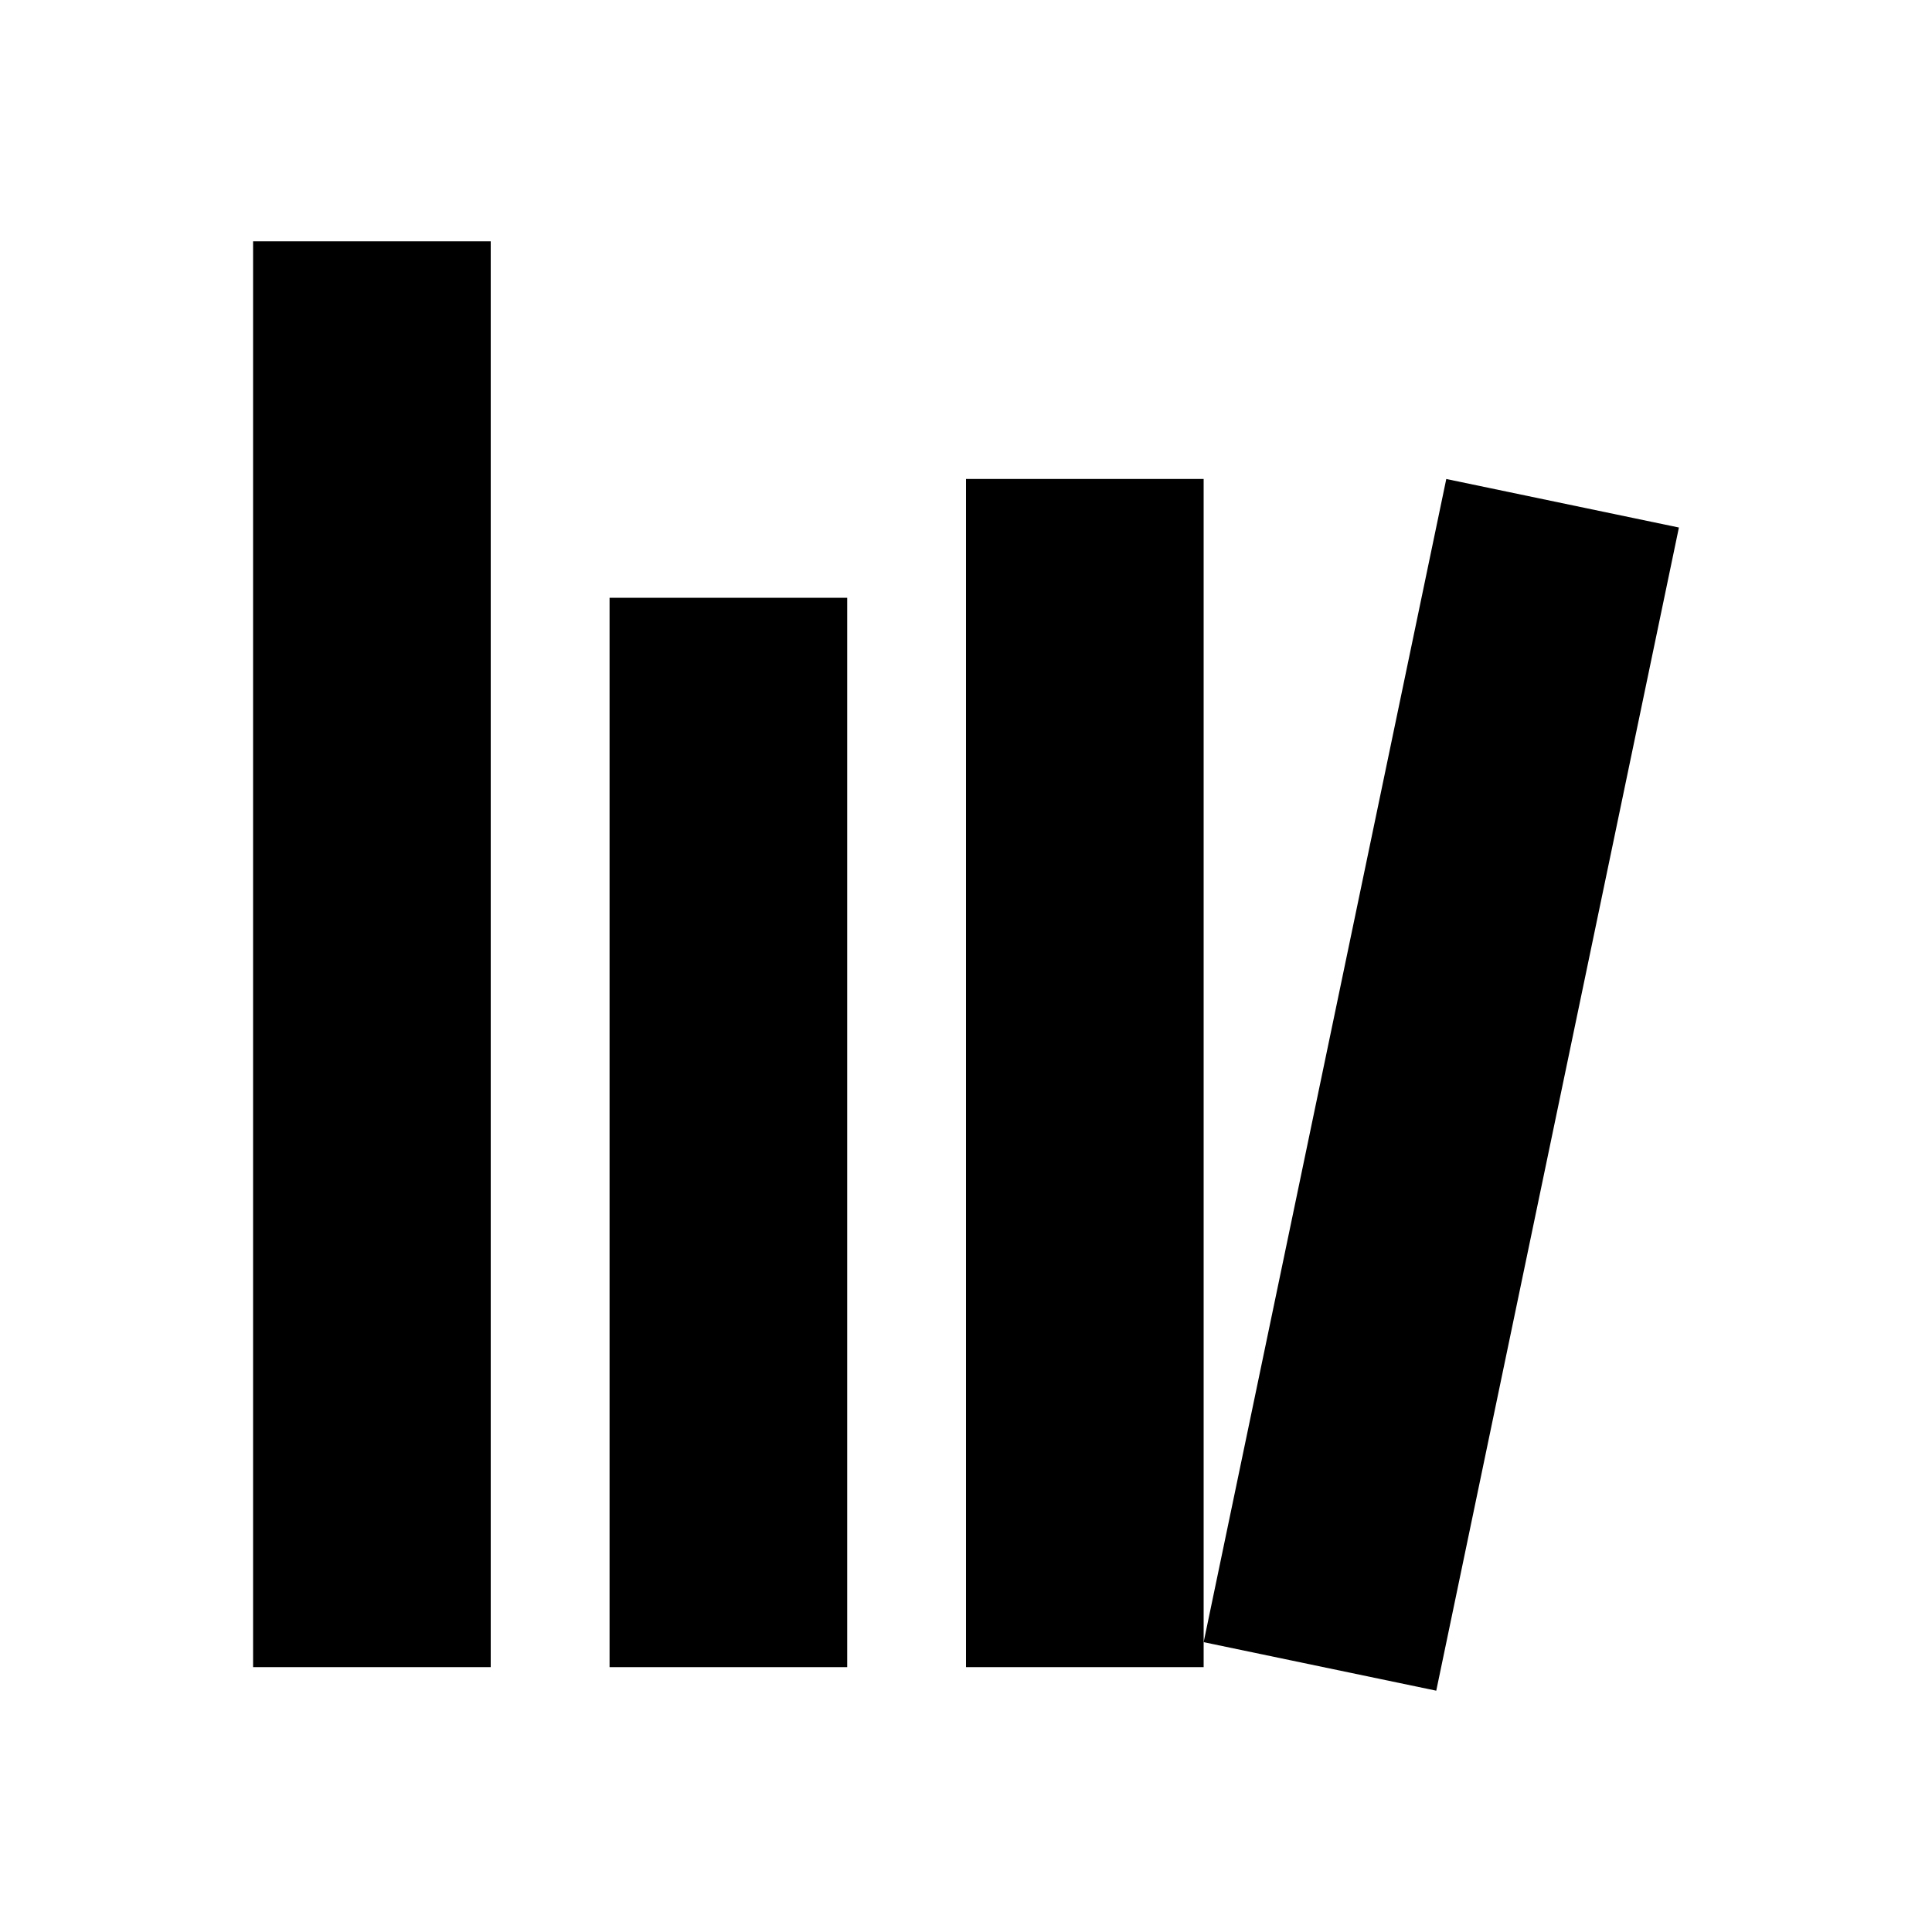
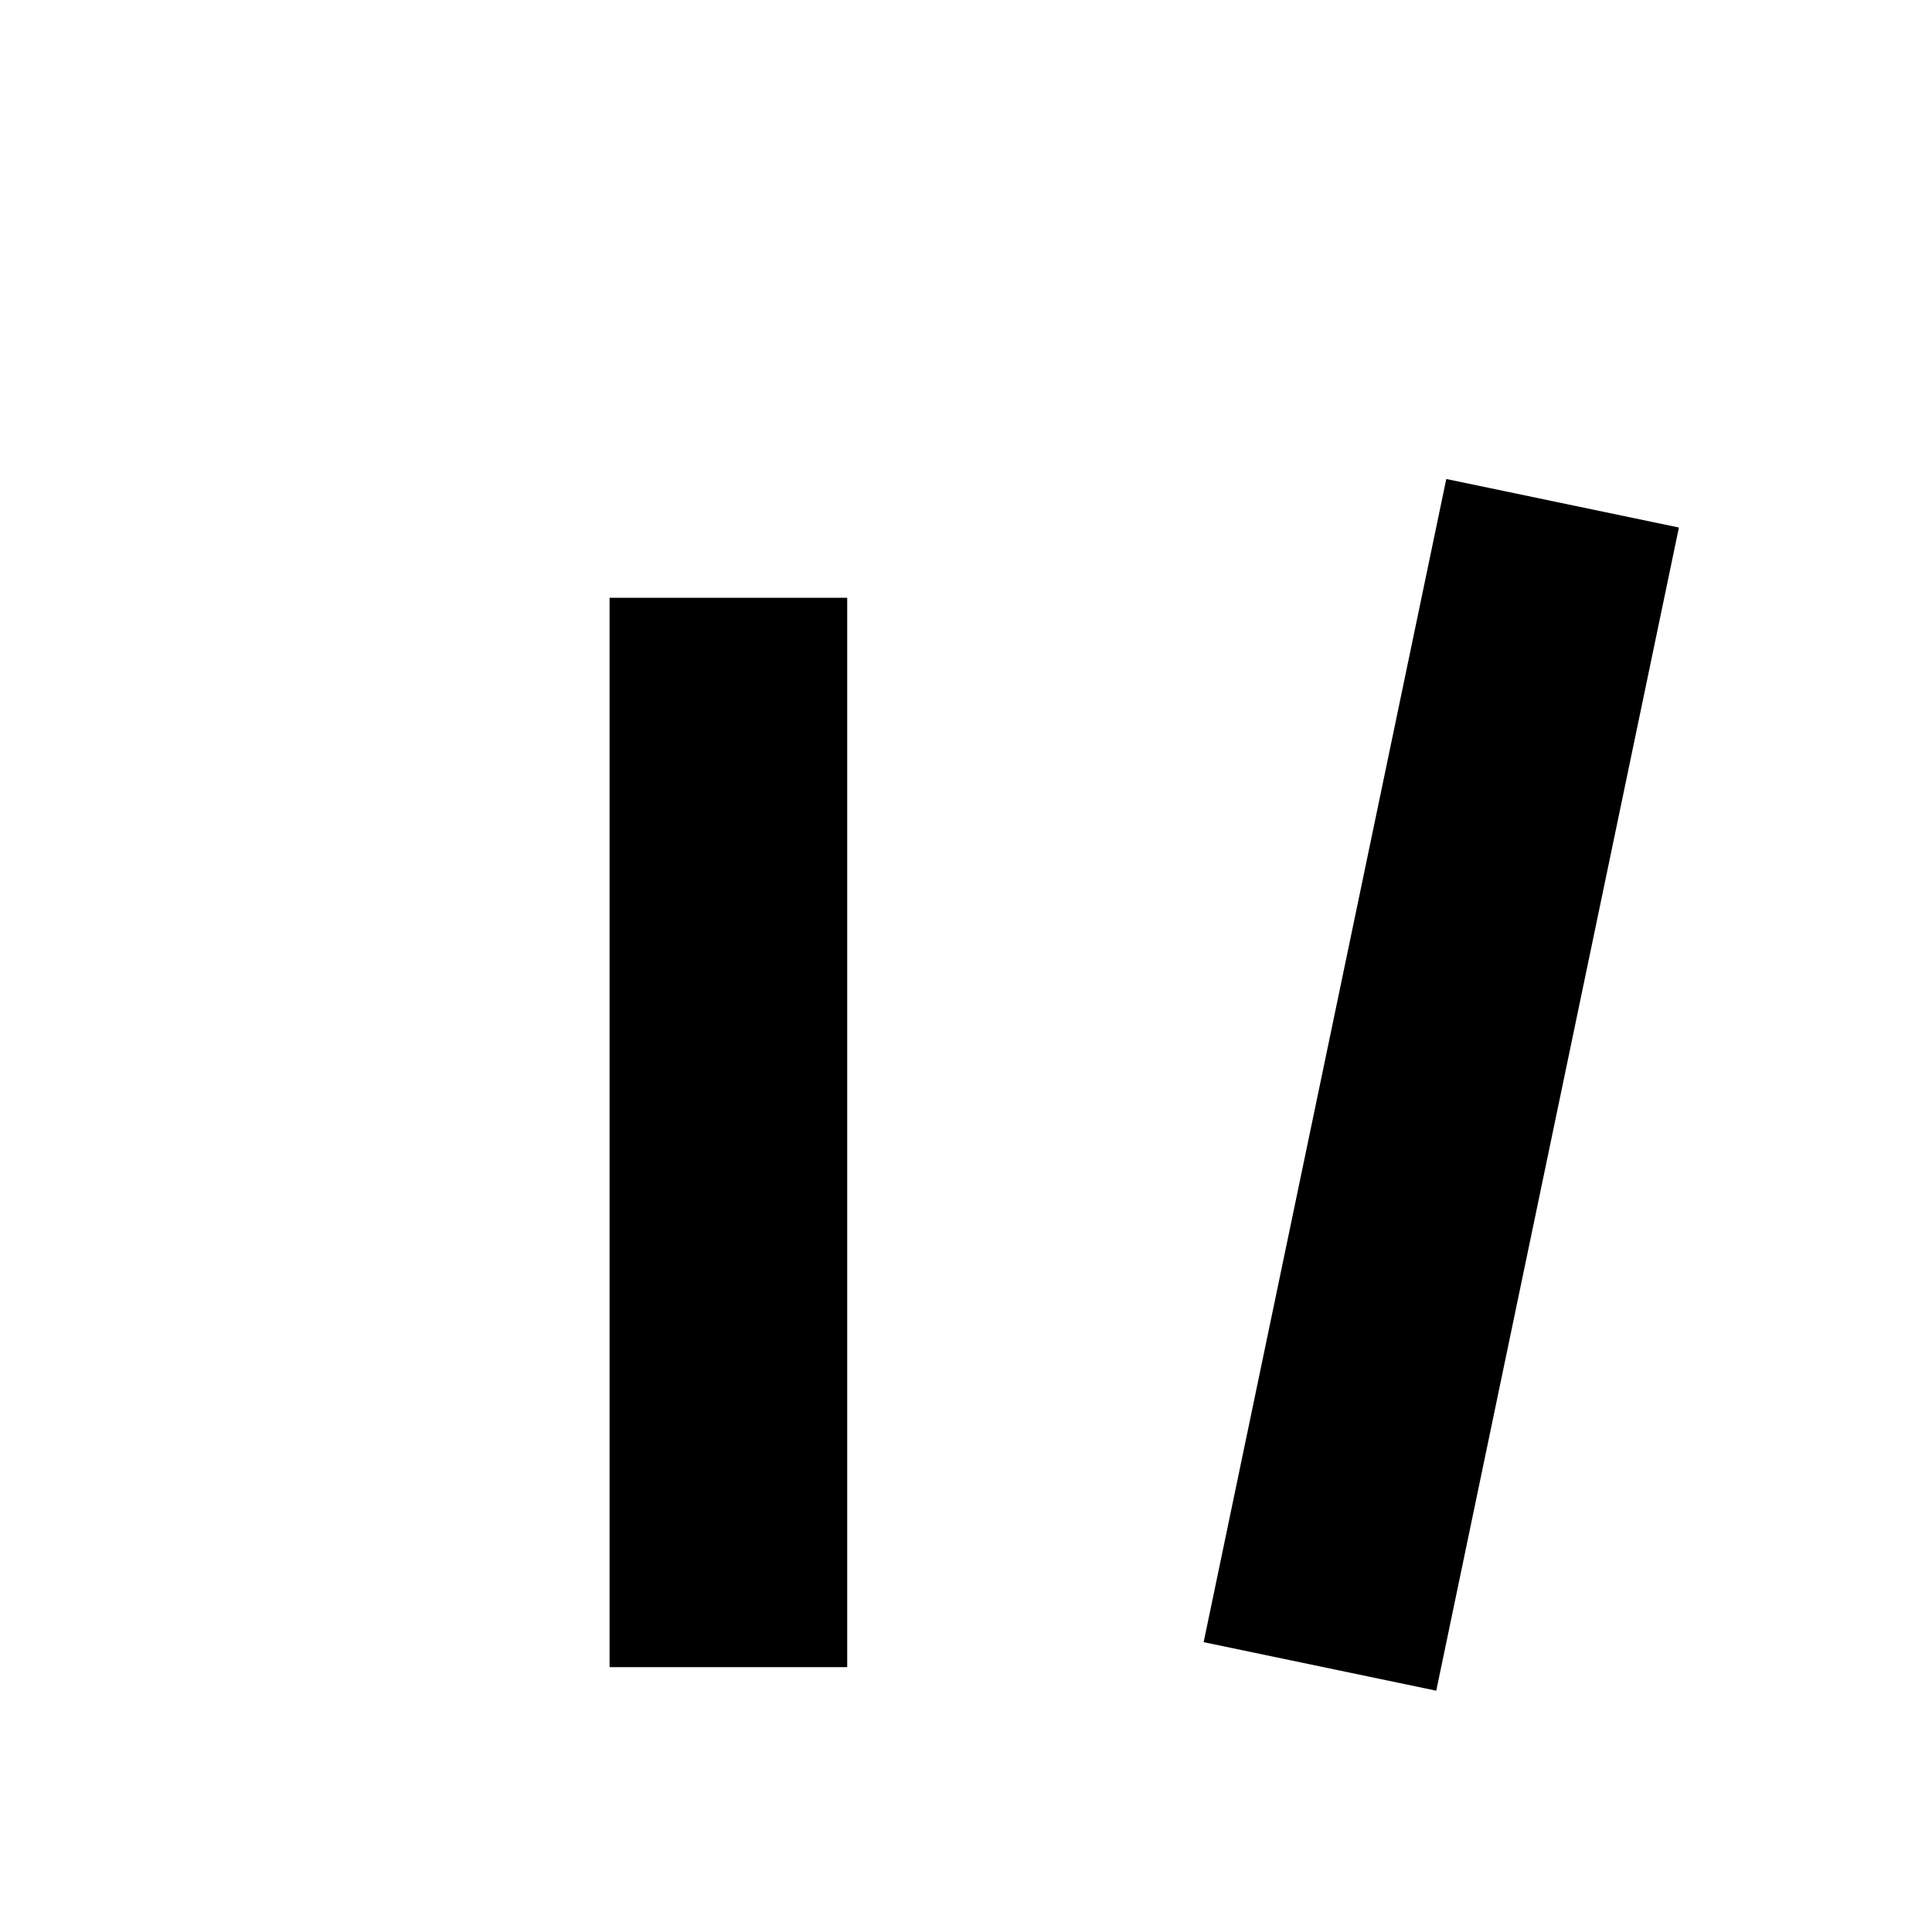
<svg xmlns="http://www.w3.org/2000/svg" fill="#000000" width="800px" height="800px" version="1.1" viewBox="144 144 512 512">
  <g>
-     <path d="m211.07 207.95h62.977v377.86l-62.977 0.004z" />
    <path d="m305.54 302.42h62.977v283.39h-62.977z" />
-     <path d="m400 270.93h62.977v314.88h-62.977z" />
    <path d="m527.28 270.94 61.648 12.859-64.305 308.25-61.645-12.859z" />
  </g>
</svg>